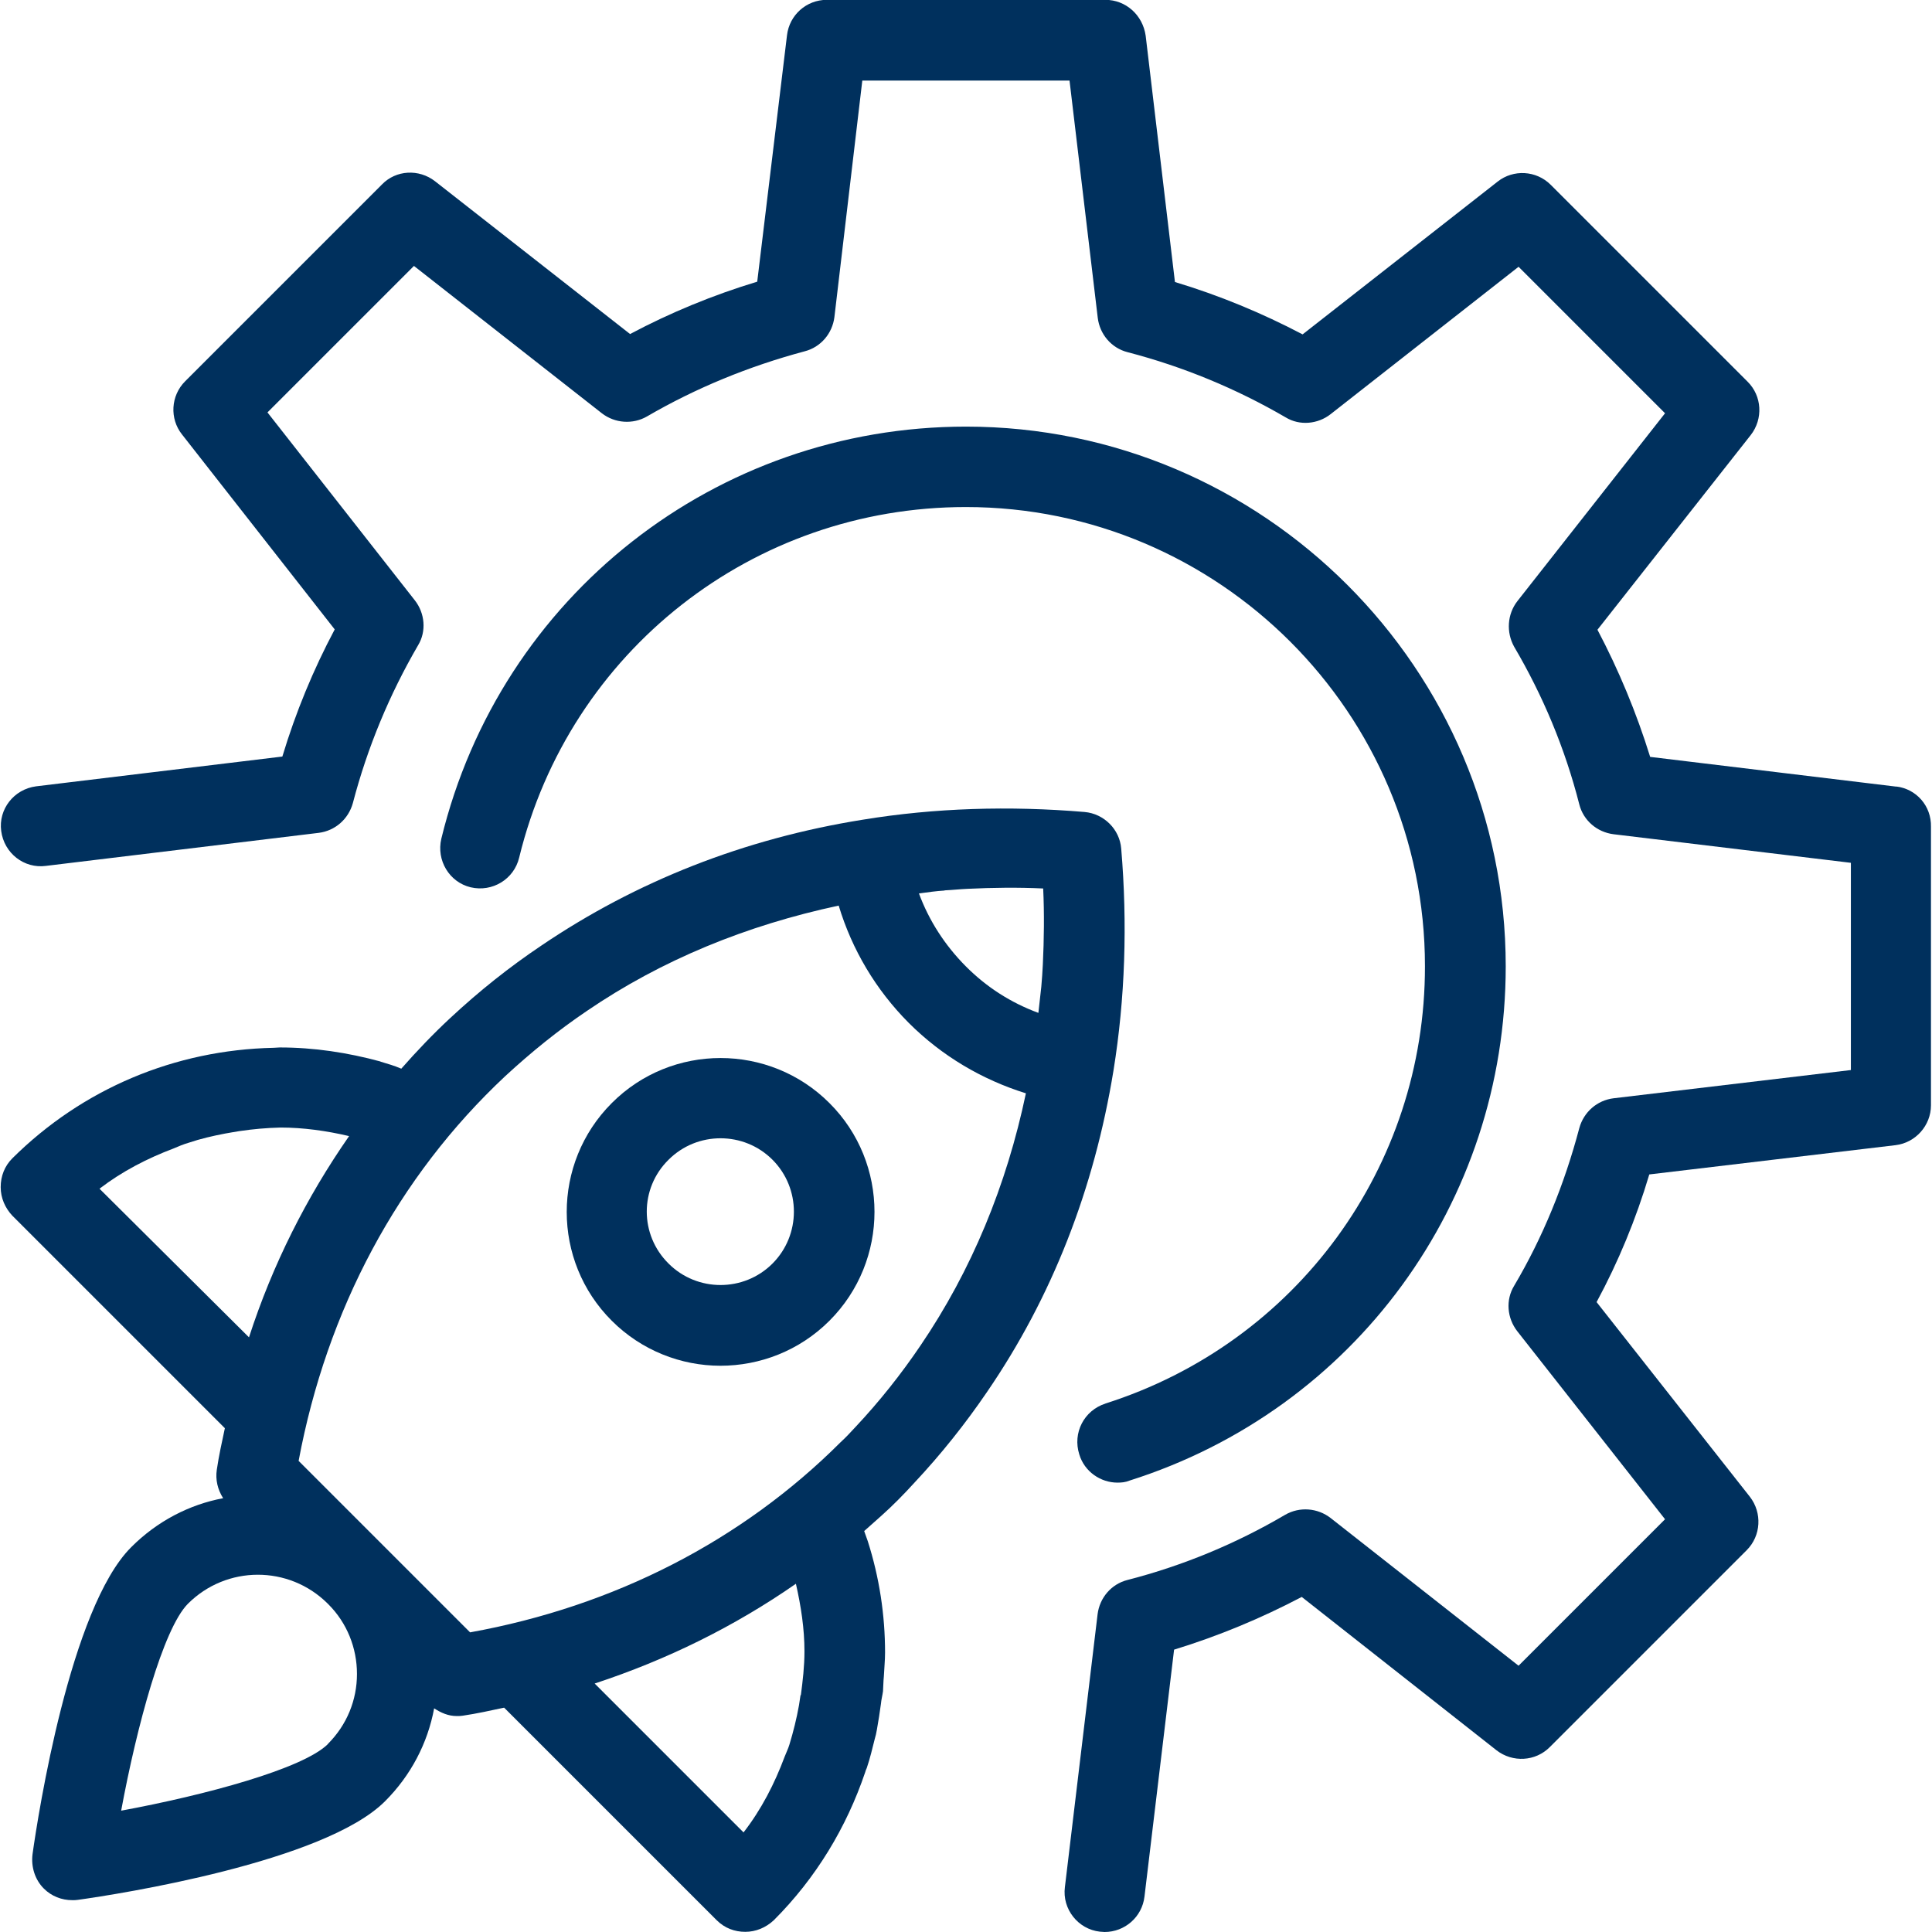
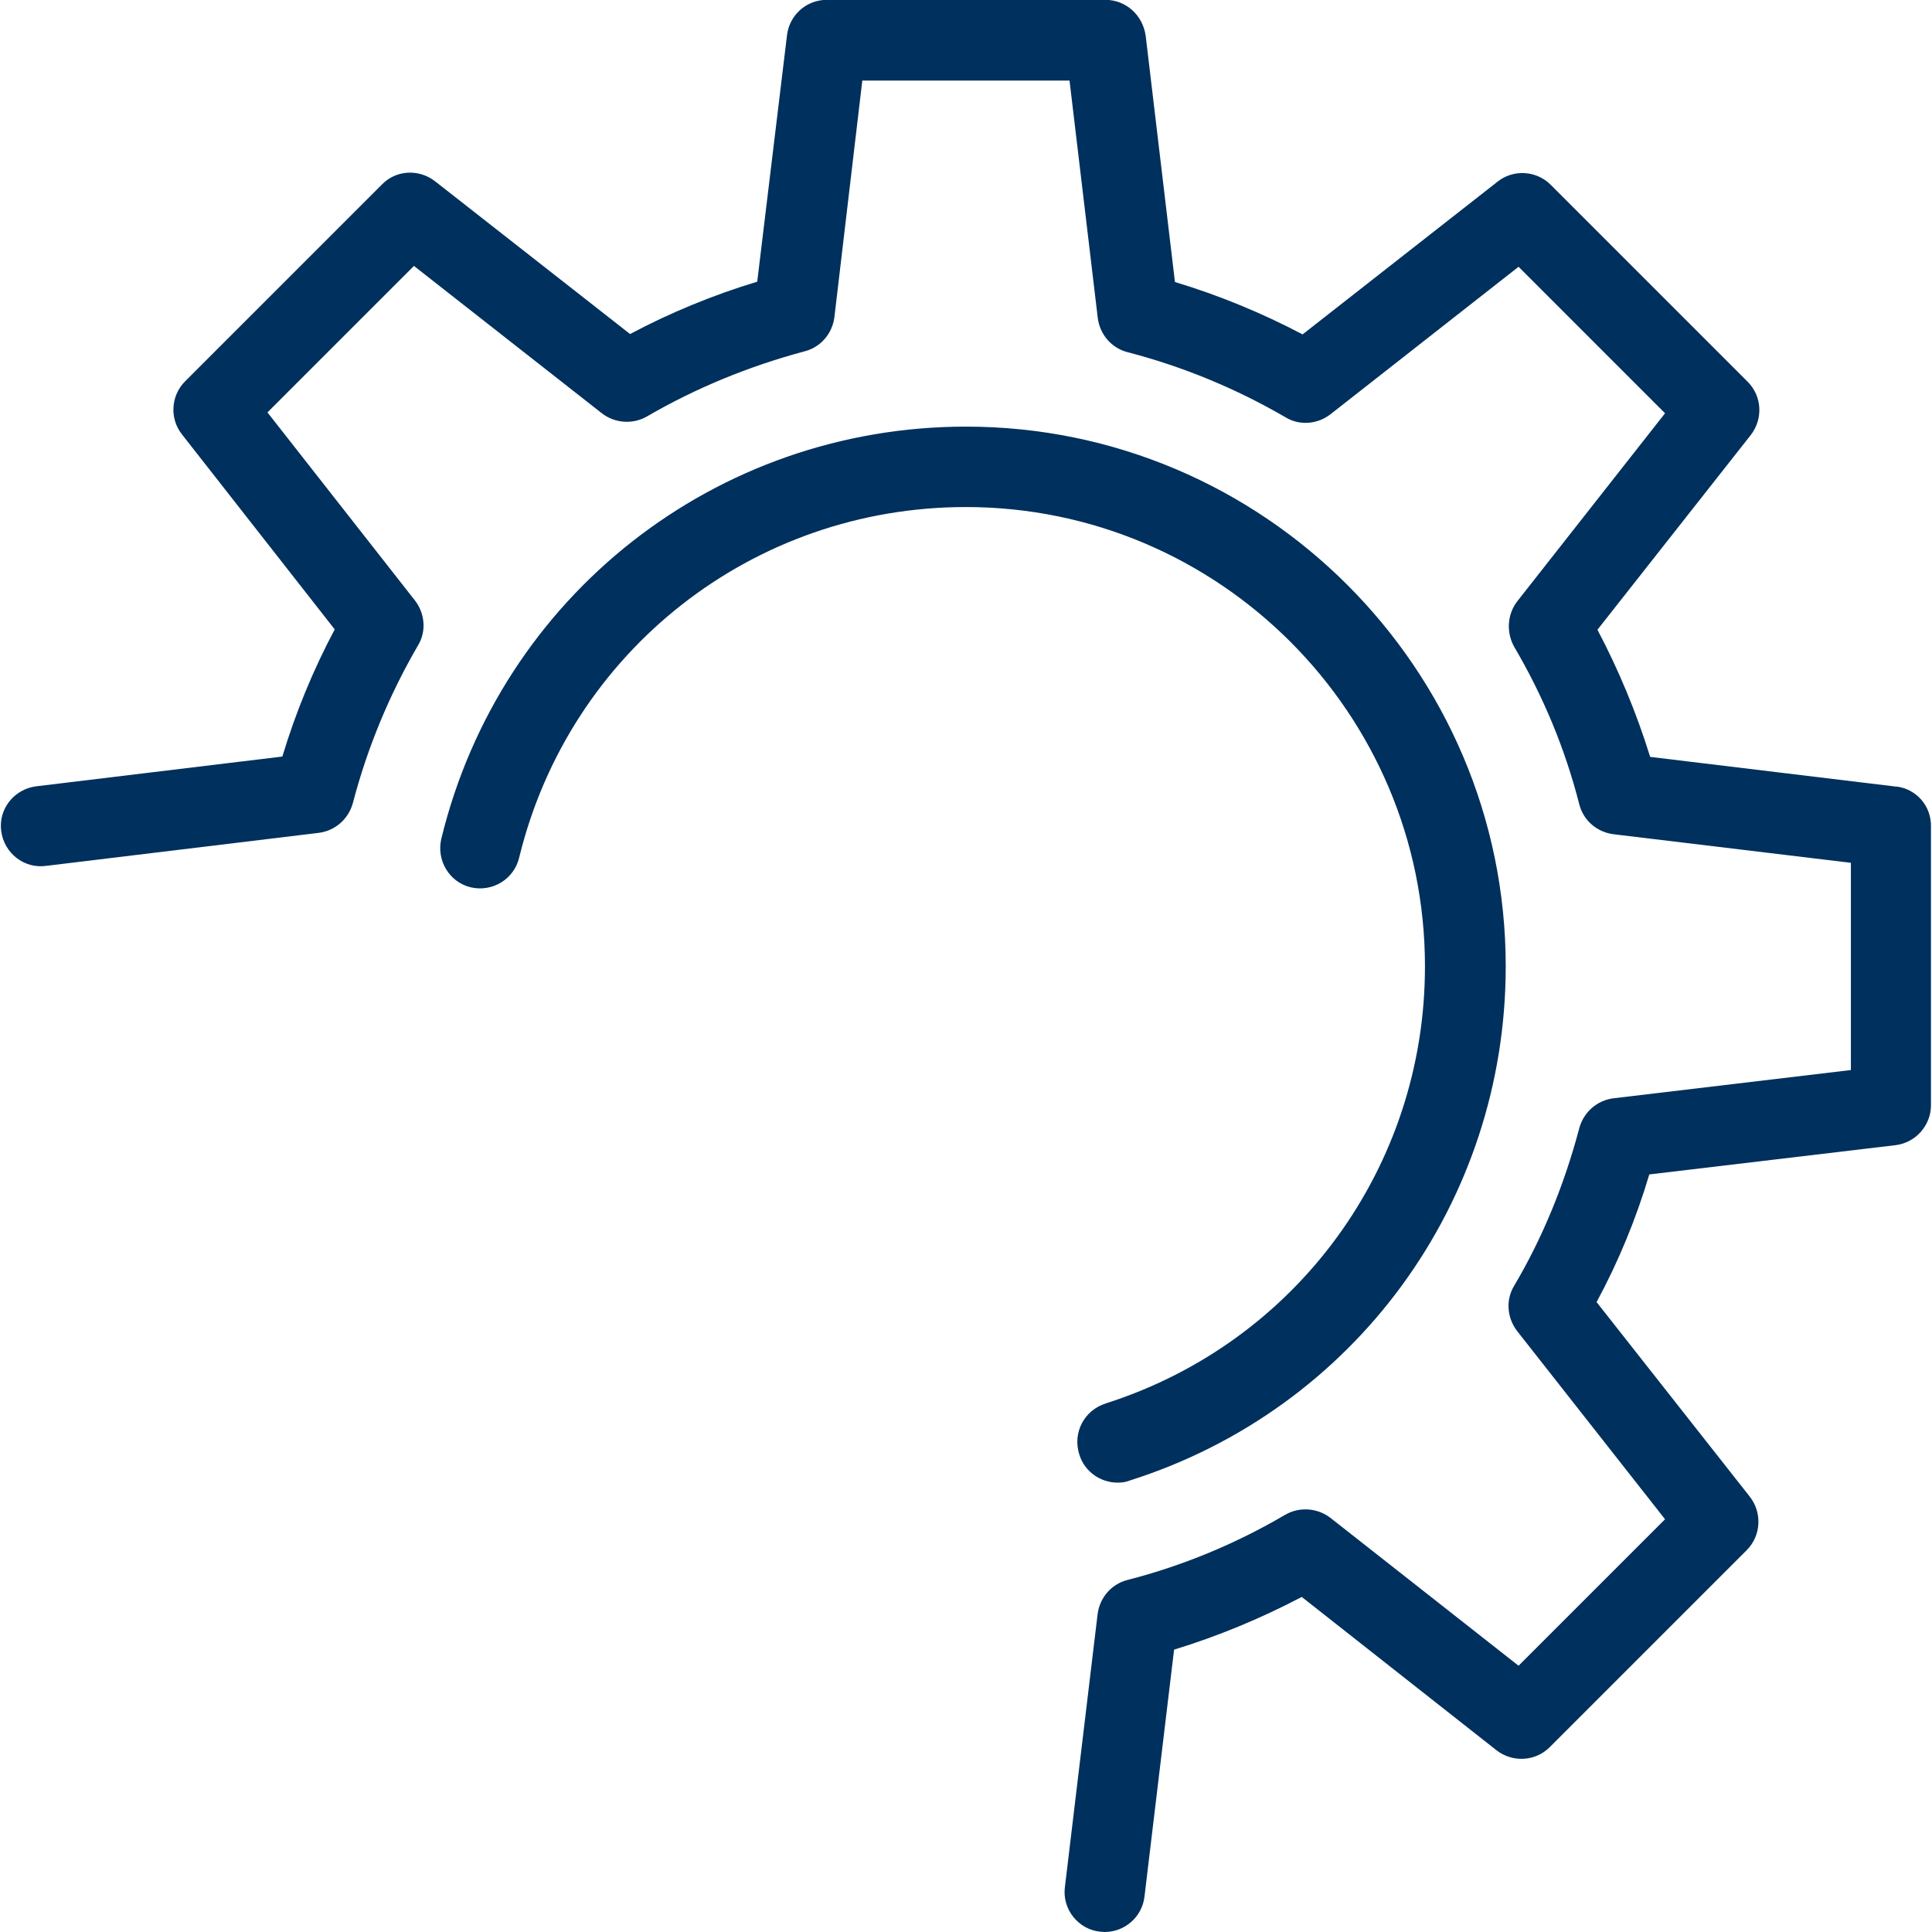
<svg xmlns="http://www.w3.org/2000/svg" id="Ebene_2" viewBox="0 0 112.84 112.9" width="120" height="120">
  <defs>
    <style>.cls-1{fill:#00305d;}</style>
  </defs>
  <g id="Ebene_1-2">
    <g>
-       <path class="cls-1" d="M42.07,79.81c2.3,0,4.61-.87,6.37-2.63,3.51-3.51,3.51-9.22,0-12.72-3.51-3.51-9.22-3.51-12.72,0-3.51,3.51-3.51,9.22,0,12.72,1.74,1.74,4.05,2.63,6.35,2.63Zm-3.03-12.04c1.67-1.67,4.4-1.67,6.07,0,1.67,1.67,1.67,4.4,0,6.07-1.67,1.67-4.4,1.67-6.07,0-1.7-1.68-1.7-4.4,0-6.07Z" />
      <path class="cls-1" d="M64.57,82.02c-1.25,.4-1.93,1.71-1.53,2.97,.3,1.01,1.25,1.65,2.23,1.65,.24,0,.47-.02,.71-.12,13.14-4.16,21.98-16.25,21.98-30.05,0-17.38-14.16-31.54-31.54-31.54-14.61,0-27.21,9.9-30.66,24.08-.3,1.27,.47,2.54,1.71,2.84,1.27,.3,2.54-.47,2.84-1.74,2.94-12.06,13.66-20.48,26.1-20.48,14.79,0,26.83,12.04,26.83,26.83,.01,11.73-7.51,22.01-18.68,25.56h0Z" />
      <path class="cls-1" d="M110.8,45.97l-14.4-1.74c-.8-2.58-1.84-5.08-3.08-7.43l8.96-11.38c.73-.94,.66-2.28-.19-3.12l-11.5-11.5c-.85-.85-2.19-.91-3.1-.19l-11.4,8.93c-2.38-1.25-4.87-2.28-7.46-3.06l-1.71-14.39c-.17-1.21-1.16-2.1-2.36-2.1h-16.27c-1.2,0-2.19,.89-2.33,2.07l-1.74,14.4c-2.58,.78-5.08,1.81-7.43,3.06l-11.4-8.93c-.94-.73-2.28-.66-3.1,.19l-11.5,11.5c-.85,.85-.91,2.19-.19,3.1l8.93,11.4c-1.25,2.35-2.28,4.84-3.06,7.43l-14.39,1.74c-1.3,.17-2.21,1.34-2.04,2.61,.17,1.3,1.34,2.21,2.61,2.04l15.94-1.93c.96-.12,1.74-.8,2-1.74,.85-3.25,2.14-6.35,3.81-9.22,.5-.82,.4-1.88-.19-2.63l-8.61-10.98,8.56-8.56,10.98,8.61c.76,.59,1.81,.66,2.63,.19,2.87-1.67,5.97-2.94,9.22-3.81,.94-.24,1.62-1.04,1.74-2l1.63-13.82h12.11l1.65,13.87c.12,.96,.8,1.76,1.74,2,3.27,.85,6.37,2.14,9.24,3.81,.82,.5,1.88,.4,2.63-.19l10.98-8.61,8.56,8.56-8.63,10.98c-.59,.76-.66,1.81-.19,2.66,1.67,2.84,2.97,5.92,3.81,9.22,.24,.94,1.04,1.62,2,1.74l13.87,1.67v12.11l-13.87,1.65c-.96,.12-1.74,.8-2,1.74-.87,3.29-2.14,6.4-3.81,9.22-.5,.82-.42,1.88,.19,2.66l8.63,10.98-8.56,8.56-10.98-8.63c-.76-.59-1.81-.68-2.66-.19-2.84,1.67-5.95,2.97-9.22,3.81-.94,.24-1.62,1.04-1.74,2l-1.91,15.94c-.17,1.3,.78,2.47,2.04,2.61,.09,0,.19,.02,.28,.02,1.17,0,2.19-.87,2.33-2.07l1.73-14.43c2.61-.8,5.1-1.84,7.46-3.08l11.38,8.96c.94,.73,2.28,.66,3.12-.19l11.5-11.5c.85-.85,.91-2.19,.19-3.12l-8.96-11.38c1.27-2.35,2.3-4.84,3.08-7.46l14.39-1.71c1.17-.14,2.07-1.15,2.07-2.33v-16.27c.03-1.23-.86-2.22-2.03-2.36h0Z" />
-       <path class="cls-1" d="M22.2,62.03c-1.91-.52-3.88-.82-5.88-.82-.12,0-.24,.02-.35,.02-5.79,.12-11.19,2.4-15.28,6.46-.45,.45-.68,1.04-.68,1.68s.26,1.22,.68,1.67l12.42,12.42c-.17,.8-.35,1.6-.47,2.42-.09,.59,.05,1.17,.37,1.67-1.97,.37-3.86,1.34-5.38,2.87-3.55,3.55-5.43,15.57-5.76,17.94-.09,.73,.14,1.48,.66,2,.45,.45,1.04,.68,1.67,.68,.12,0,.21,0,.33-.02,2.38-.33,14.39-2.21,17.94-5.76,1.5-1.5,2.49-3.38,2.87-5.43,.4,.26,.82,.45,1.32,.45,.12,0,.24,0,.35-.02,.82-.12,1.62-.3,2.42-.47l12.42,12.42c.47,.47,1.06,.68,1.67,.68s1.2-.24,1.67-.68c2.47-2.47,4.25-5.43,5.34-8.65,.02-.07,.05-.17,.09-.24,.19-.56,.33-1.15,.47-1.71,.05-.17,.09-.33,.12-.52,.09-.5,.17-1.01,.24-1.53,.02-.24,.09-.5,.12-.73,.02-.28,.02-.59,.05-.87,.02-.47,.07-.91,.07-1.39,0-2.19-.33-4.38-1.01-6.51-.07-.19-.14-.4-.21-.59,.66-.59,1.34-1.17,1.97-1.81,.33-.33,.66-.68,.96-1.01,1.55-1.65,2.99-3.46,4.25-5.31,3.79-5.53,6.26-11.85,7.39-18.79,.68-4.21,.82-8.58,.45-12.96-.09-1.13-1.01-2.04-2.14-2.14-4.38-.37-8.75-.24-12.96,.45-6.94,1.11-13.24,3.6-18.79,7.36-1.86,1.25-3.6,2.63-5.34,4.25-1.01,.94-1.95,1.93-2.84,2.94-.39-.17-.81-.29-1.21-.41h0Zm-16.41,7.43c1.32-1.01,2.77-1.76,4.33-2.35,.28-.12,.56-.24,.87-.33,.71-.24,1.41-.4,2.14-.54,.26-.05,.54-.09,.82-.14,.8-.12,1.6-.19,2.42-.21,1.32,0,2.68,.19,4,.5-2.49,3.58-4.47,7.5-5.85,11.76l-8.72-8.67Zm13.35,32.45c-1.45,1.45-7.17,2.99-12.09,3.9,.91-4.92,2.45-10.63,3.9-12.09,2.26-2.26,5.9-2.26,8.16-.02l.05,.05c1.08,1.08,1.67,2.54,1.67,4.07,0,1.53-.59,2.98-1.7,4.09h0Zm27.61-2.85c-.02,.19-.07,.4-.09,.59-.14,.78-.33,1.55-.56,2.3-.07,.24-.19,.47-.28,.71-.59,1.58-1.36,3.08-2.4,4.42l-8.7-8.7c4.23-1.39,8.18-3.34,11.76-5.83,.3,1.32,.5,2.63,.5,3.95,0,.87-.1,1.72-.21,2.56h0Zm8.42-47.03c.45-.02,.89-.07,1.34-.09,1.46-.07,2.94-.09,4.42-.02,.07,1.48,.05,2.97-.02,4.44-.02,.42-.05,.85-.09,1.3-.05,.52-.12,1.01-.17,1.53-1.6-.59-3.03-1.5-4.25-2.73s-2.14-2.66-2.73-4.25c.51-.07,1.01-.14,1.5-.17h0Zm-25.68,10.86c1.55-1.43,3.1-2.68,4.77-3.81,4.38-2.99,9.34-5.01,14.72-6.16,.78,2.58,2.17,4.92,4.09,6.85,1.93,1.93,4.28,3.32,6.85,4.12-1.13,5.38-3.17,10.34-6.16,14.74-1.13,1.67-2.4,3.27-3.79,4.75-.28,.3-.56,.61-.87,.89-5.76,5.76-13.24,9.6-21.66,11.12l-4.99-4.99s0-.02-.02-.02c0,0-.02,0-.02-.02l-4.99-4.99c1.65-8.82,5.79-16.6,12.07-22.48h0Z" />
    </g>
  </g>
</svg>